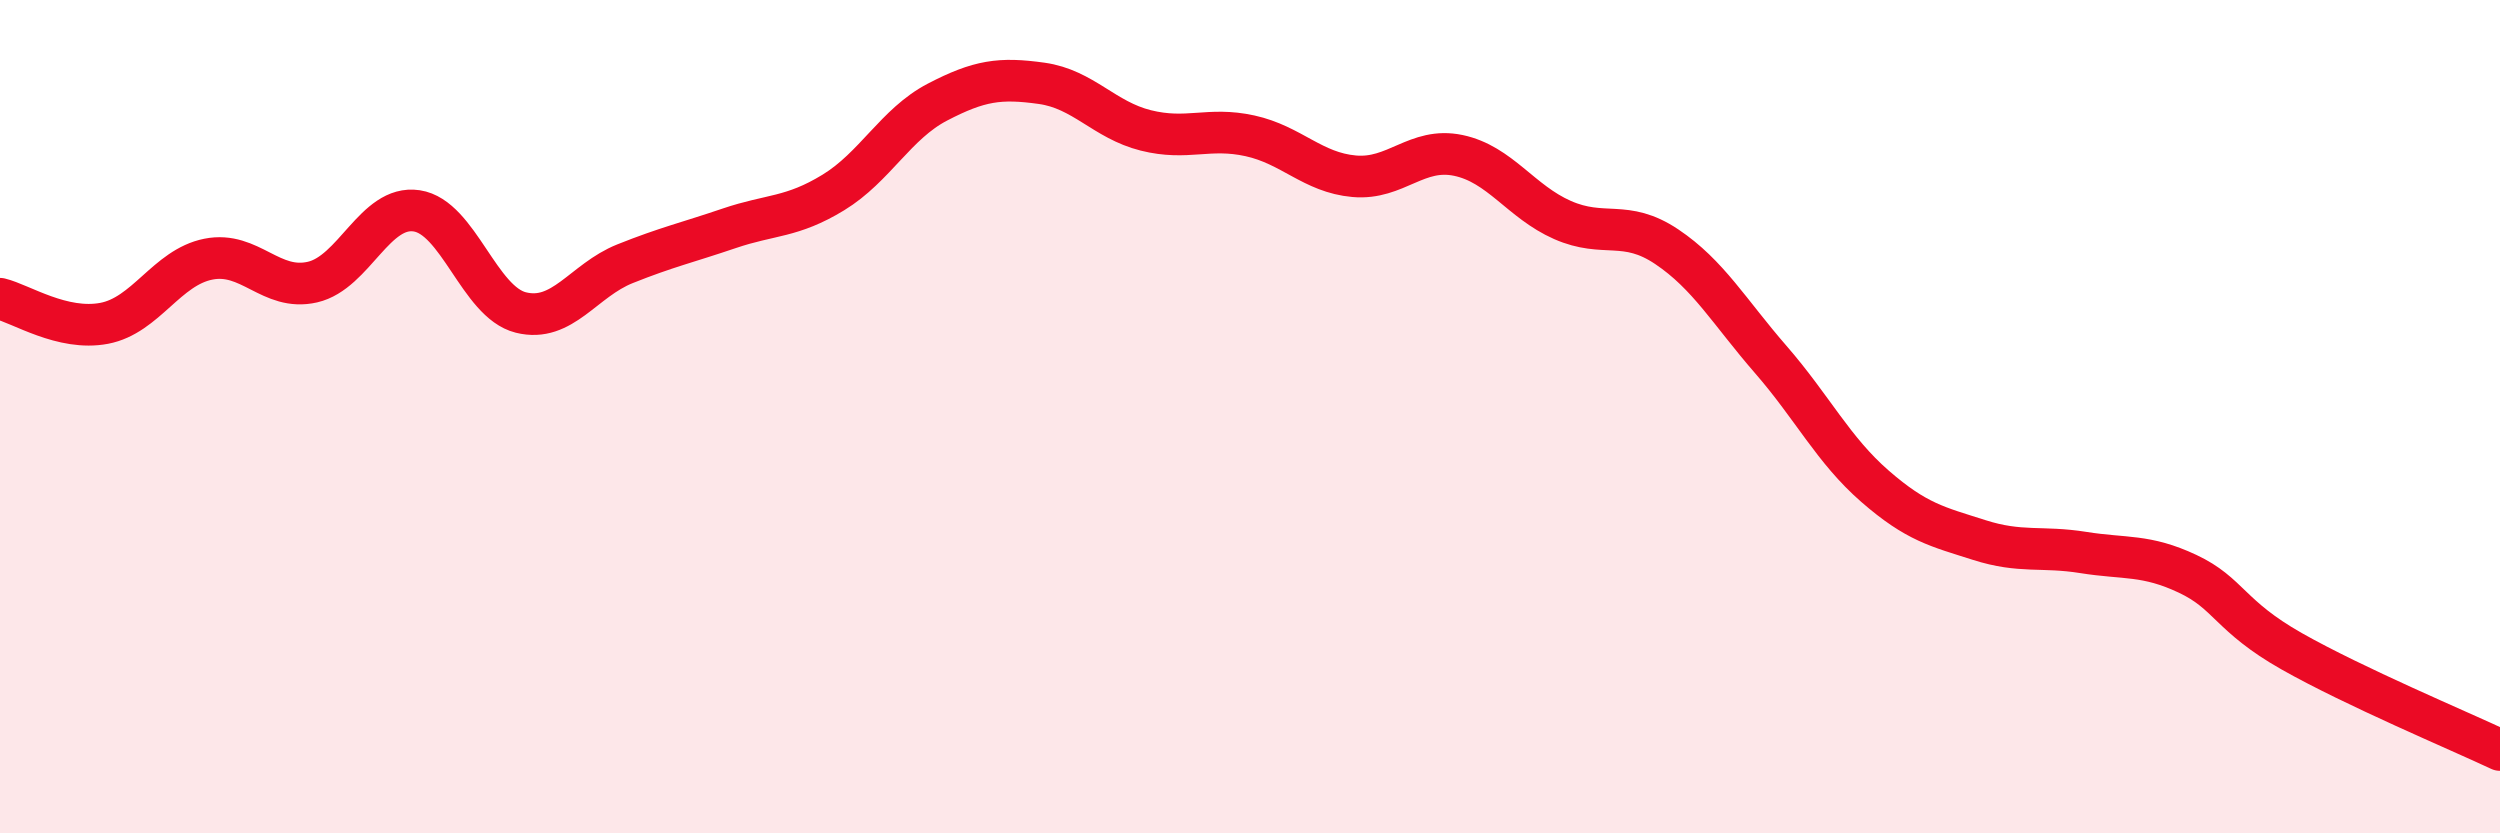
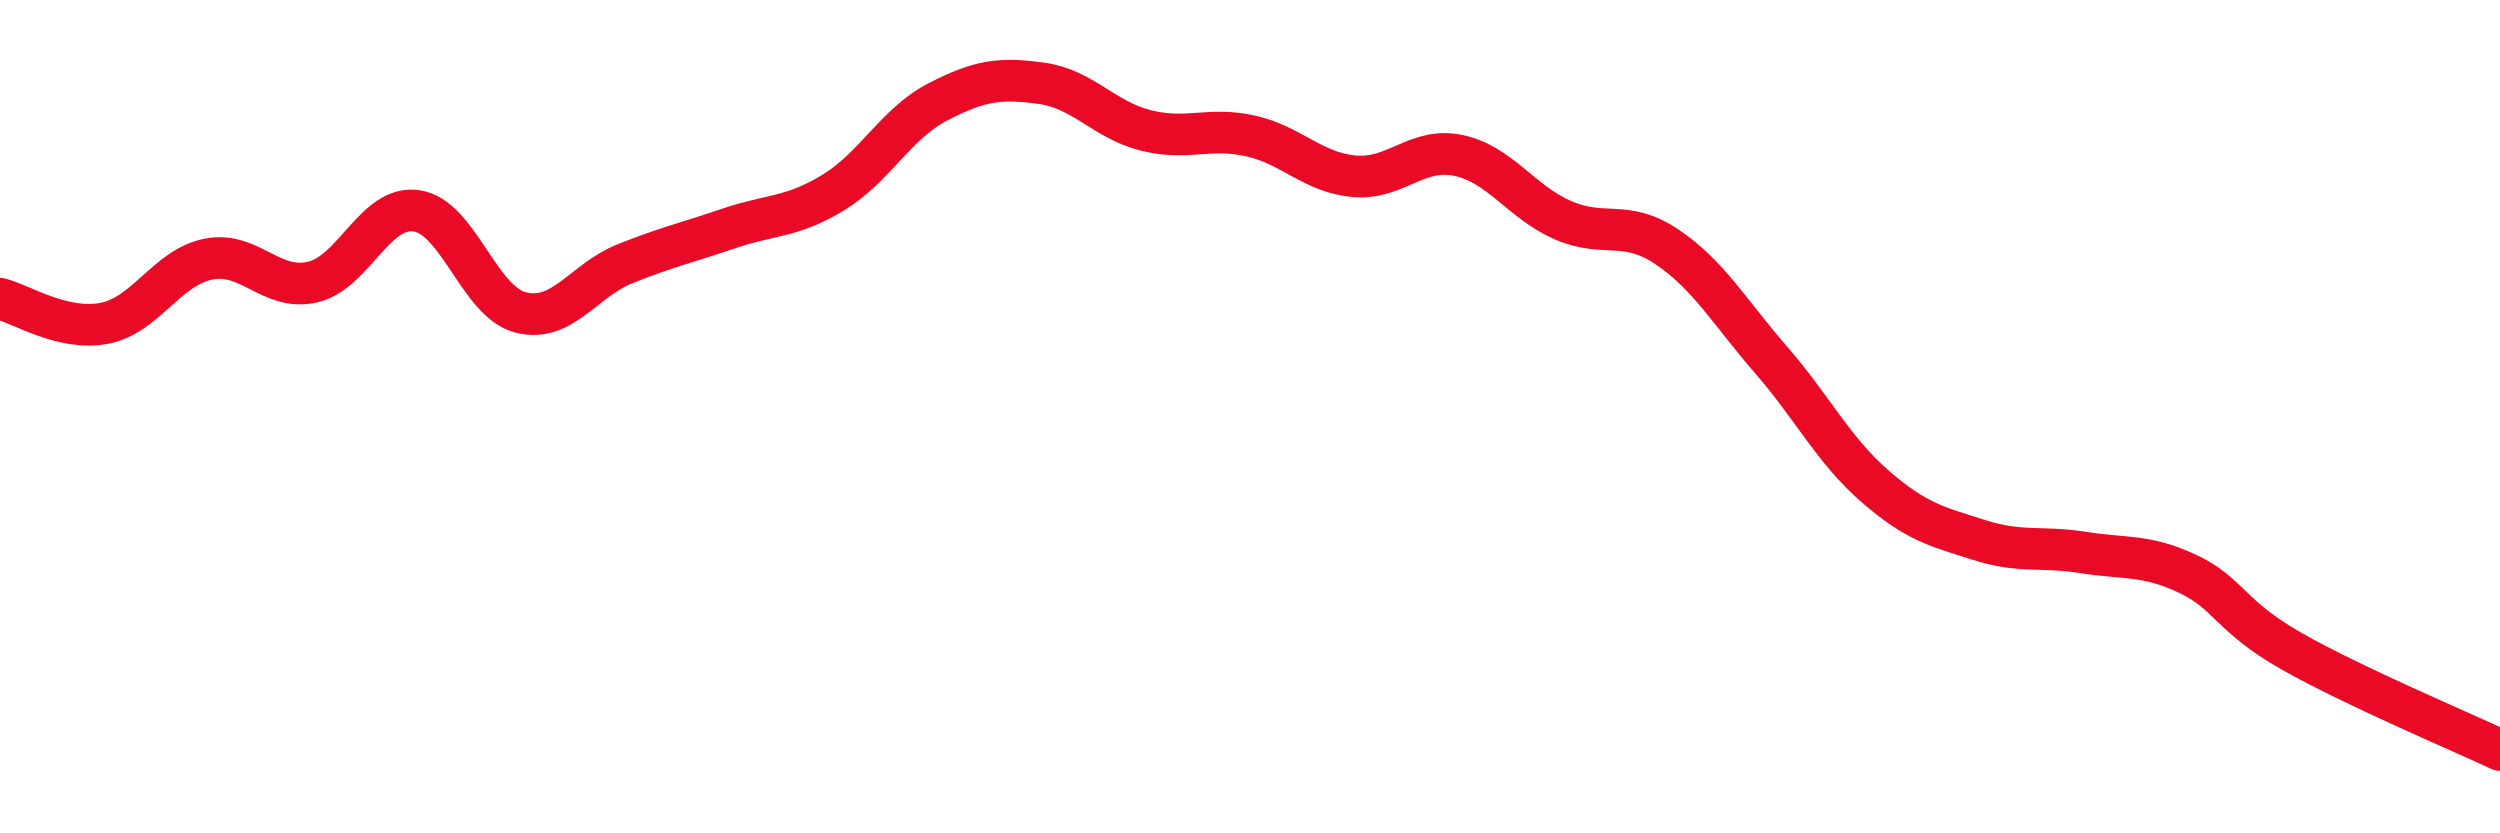
<svg xmlns="http://www.w3.org/2000/svg" width="60" height="20" viewBox="0 0 60 20">
-   <path d="M 0,7.17 C 0.5,7.29 1.5,7.95 2.5,7.76 C 3.5,7.57 4,6.42 5,6.22 C 6,6.02 6.5,7 7.5,6.77 C 8.5,6.54 9,4.91 10,5.06 C 11,5.21 11.5,7.25 12.5,7.5 C 13.5,7.75 14,6.73 15,6.33 C 16,5.93 16.5,5.82 17.5,5.48 C 18.5,5.14 19,5.23 20,4.62 C 21,4.01 21.5,2.97 22.5,2.45 C 23.5,1.93 24,1.86 25,2 C 26,2.14 26.5,2.88 27.5,3.13 C 28.5,3.38 29,3.04 30,3.26 C 31,3.48 31.5,4.14 32.5,4.23 C 33.5,4.32 34,3.52 35,3.73 C 36,3.94 36.5,4.84 37.5,5.28 C 38.5,5.72 39,5.25 40,5.92 C 41,6.59 41.5,7.48 42.5,8.63 C 43.5,9.78 44,10.8 45,11.67 C 46,12.54 46.5,12.64 47.5,12.96 C 48.5,13.28 49,13.1 50,13.26 C 51,13.42 51.5,13.3 52.5,13.77 C 53.5,14.24 53.5,14.78 55,15.63 C 56.5,16.48 59,17.53 60,18L60 20L0 20Z" fill="#EB0A25" opacity="0.1" stroke-linecap="round" stroke-linejoin="round" />
  <path d="M 0,7.17 C 0.5,7.29 1.5,7.95 2.5,7.76 C 3.5,7.57 4,6.42 5,6.22 C 6,6.02 6.5,7 7.5,6.77 C 8.5,6.54 9,4.91 10,5.06 C 11,5.21 11.5,7.25 12.5,7.5 C 13.5,7.75 14,6.73 15,6.33 C 16,5.93 16.5,5.82 17.5,5.48 C 18.5,5.14 19,5.23 20,4.62 C 21,4.01 21.5,2.97 22.5,2.45 C 23.5,1.93 24,1.86 25,2 C 26,2.14 26.5,2.88 27.5,3.13 C 28.5,3.38 29,3.04 30,3.26 C 31,3.48 31.5,4.14 32.5,4.23 C 33.5,4.32 34,3.52 35,3.73 C 36,3.94 36.5,4.84 37.5,5.28 C 38.5,5.72 39,5.25 40,5.92 C 41,6.59 41.5,7.48 42.5,8.63 C 43.5,9.78 44,10.8 45,11.67 C 46,12.54 46.5,12.64 47.5,12.96 C 48.5,13.28 49,13.1 50,13.26 C 51,13.42 51.5,13.3 52.5,13.77 C 53.5,14.24 53.5,14.78 55,15.63 C 56.5,16.48 59,17.53 60,18" stroke="#EB0A25" stroke-width="1" fill="none" stroke-linecap="round" stroke-linejoin="round" />
</svg>